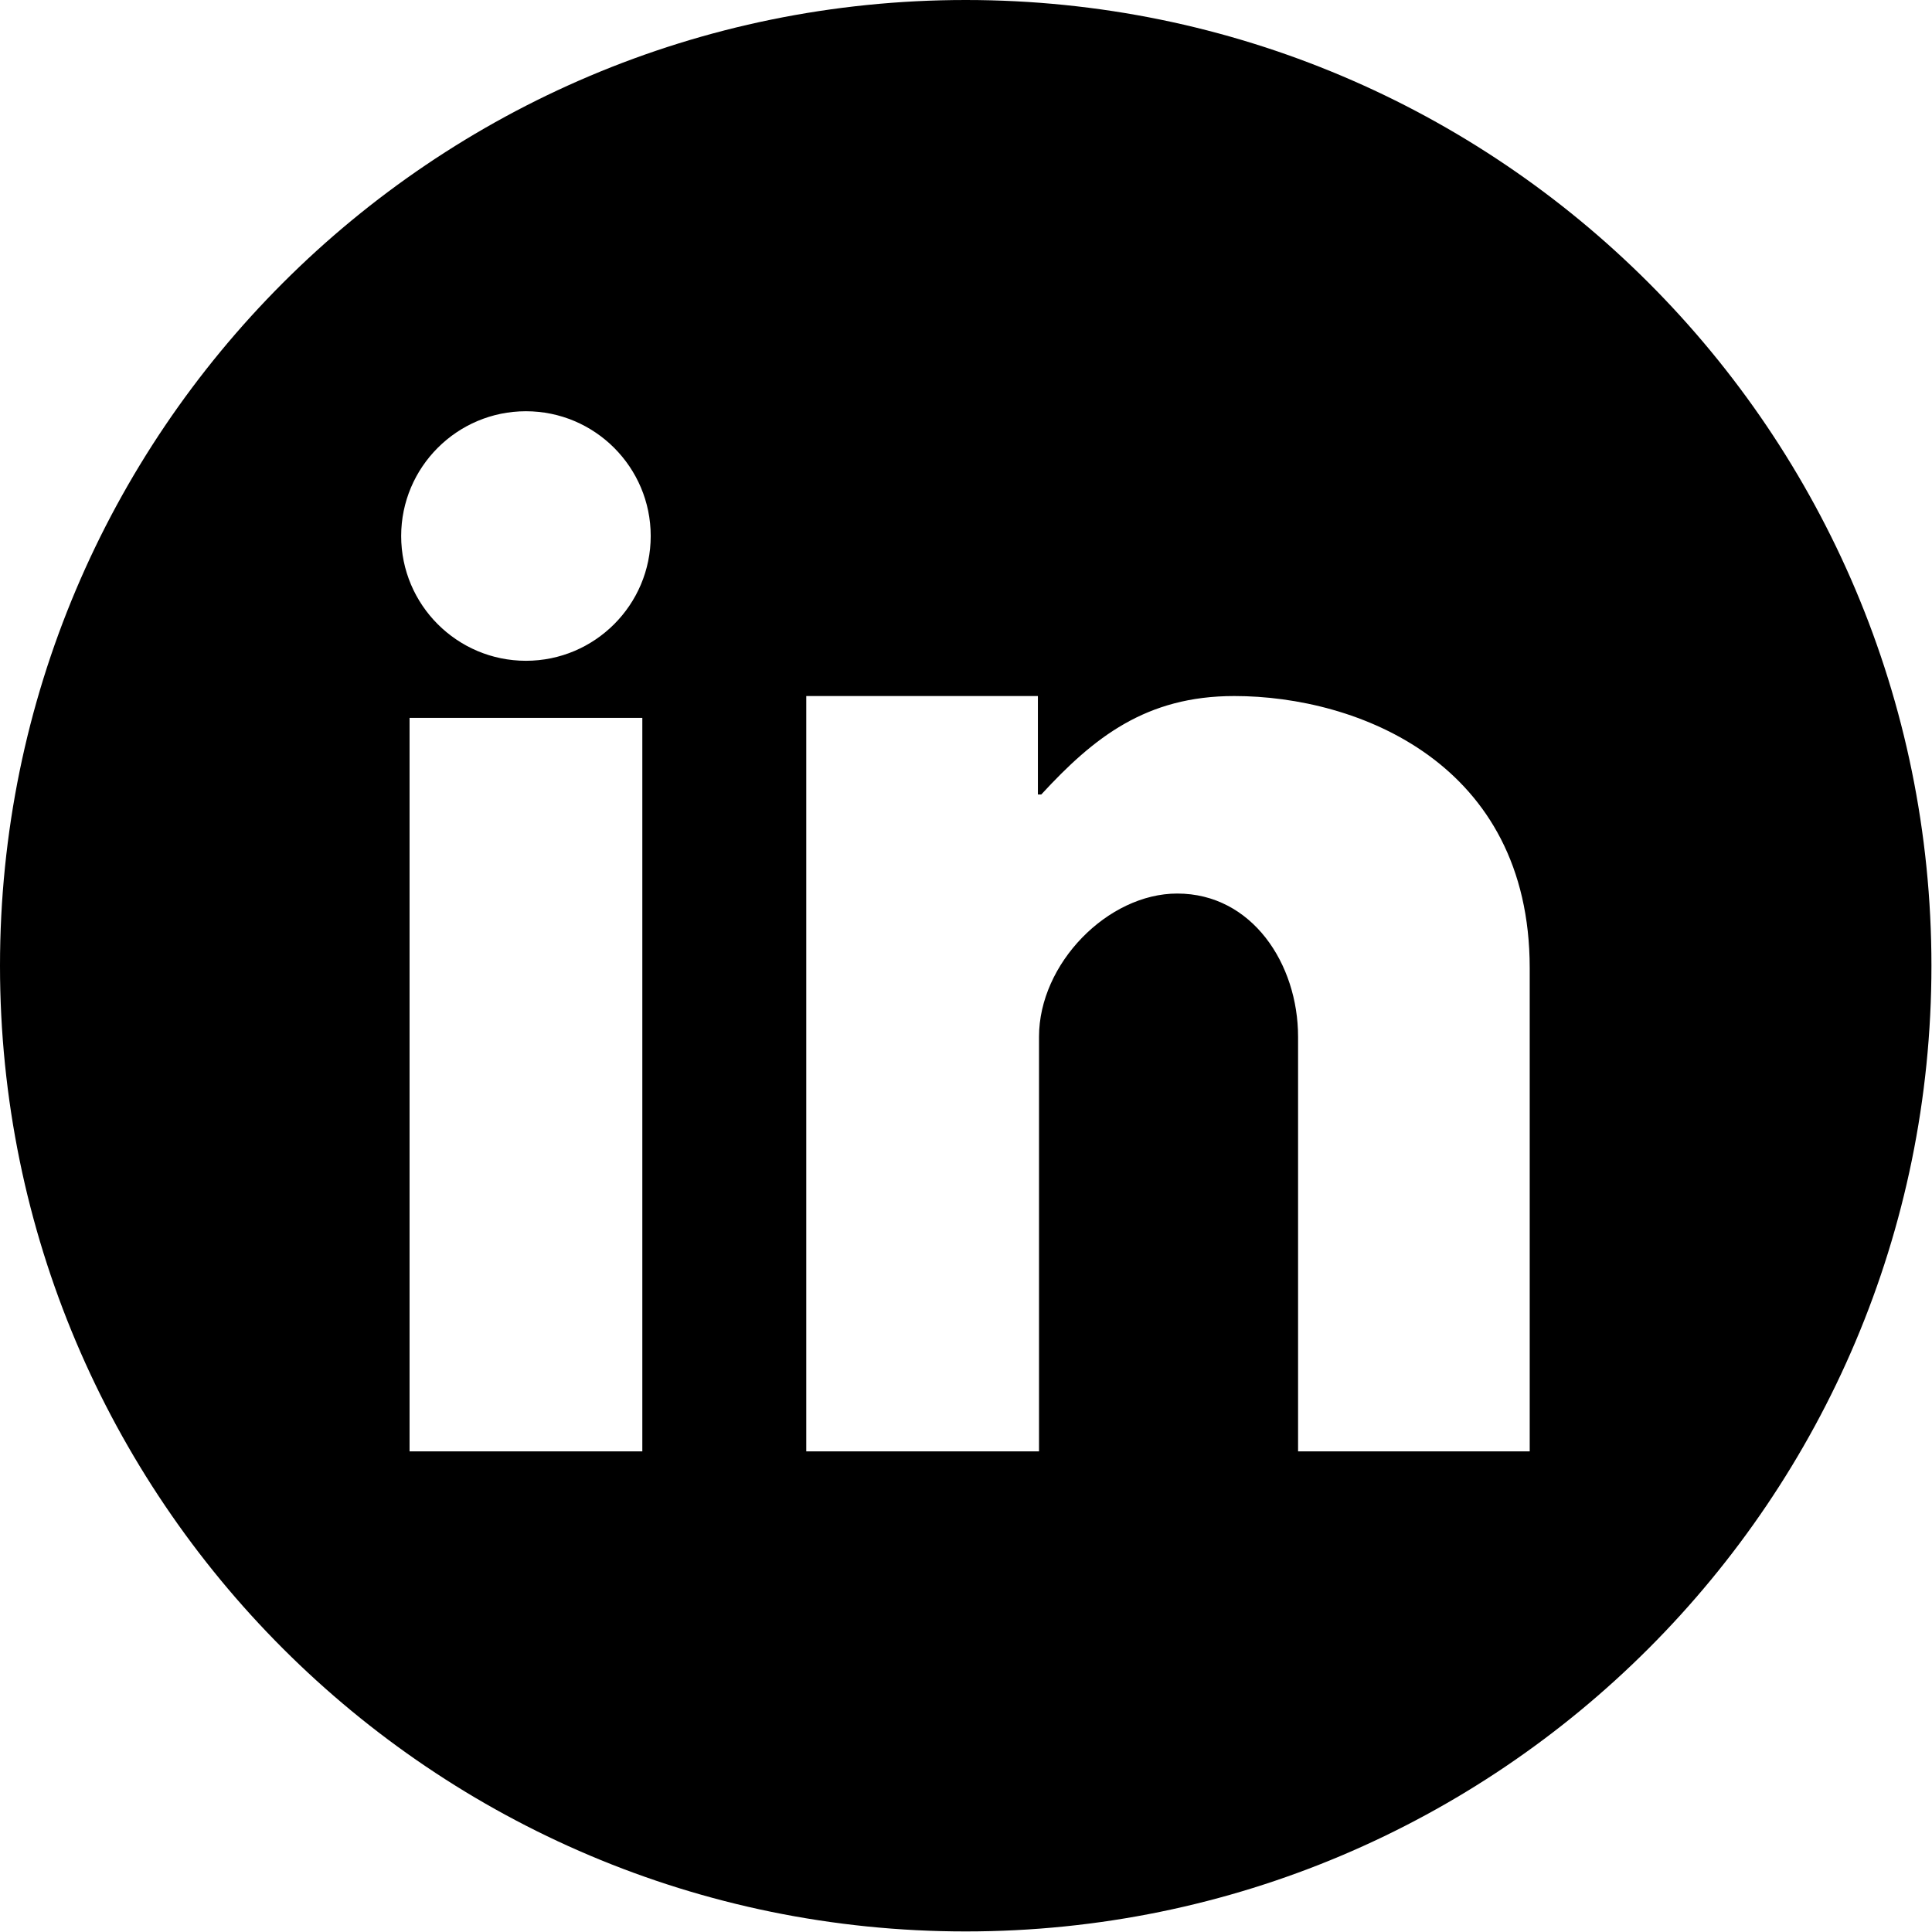
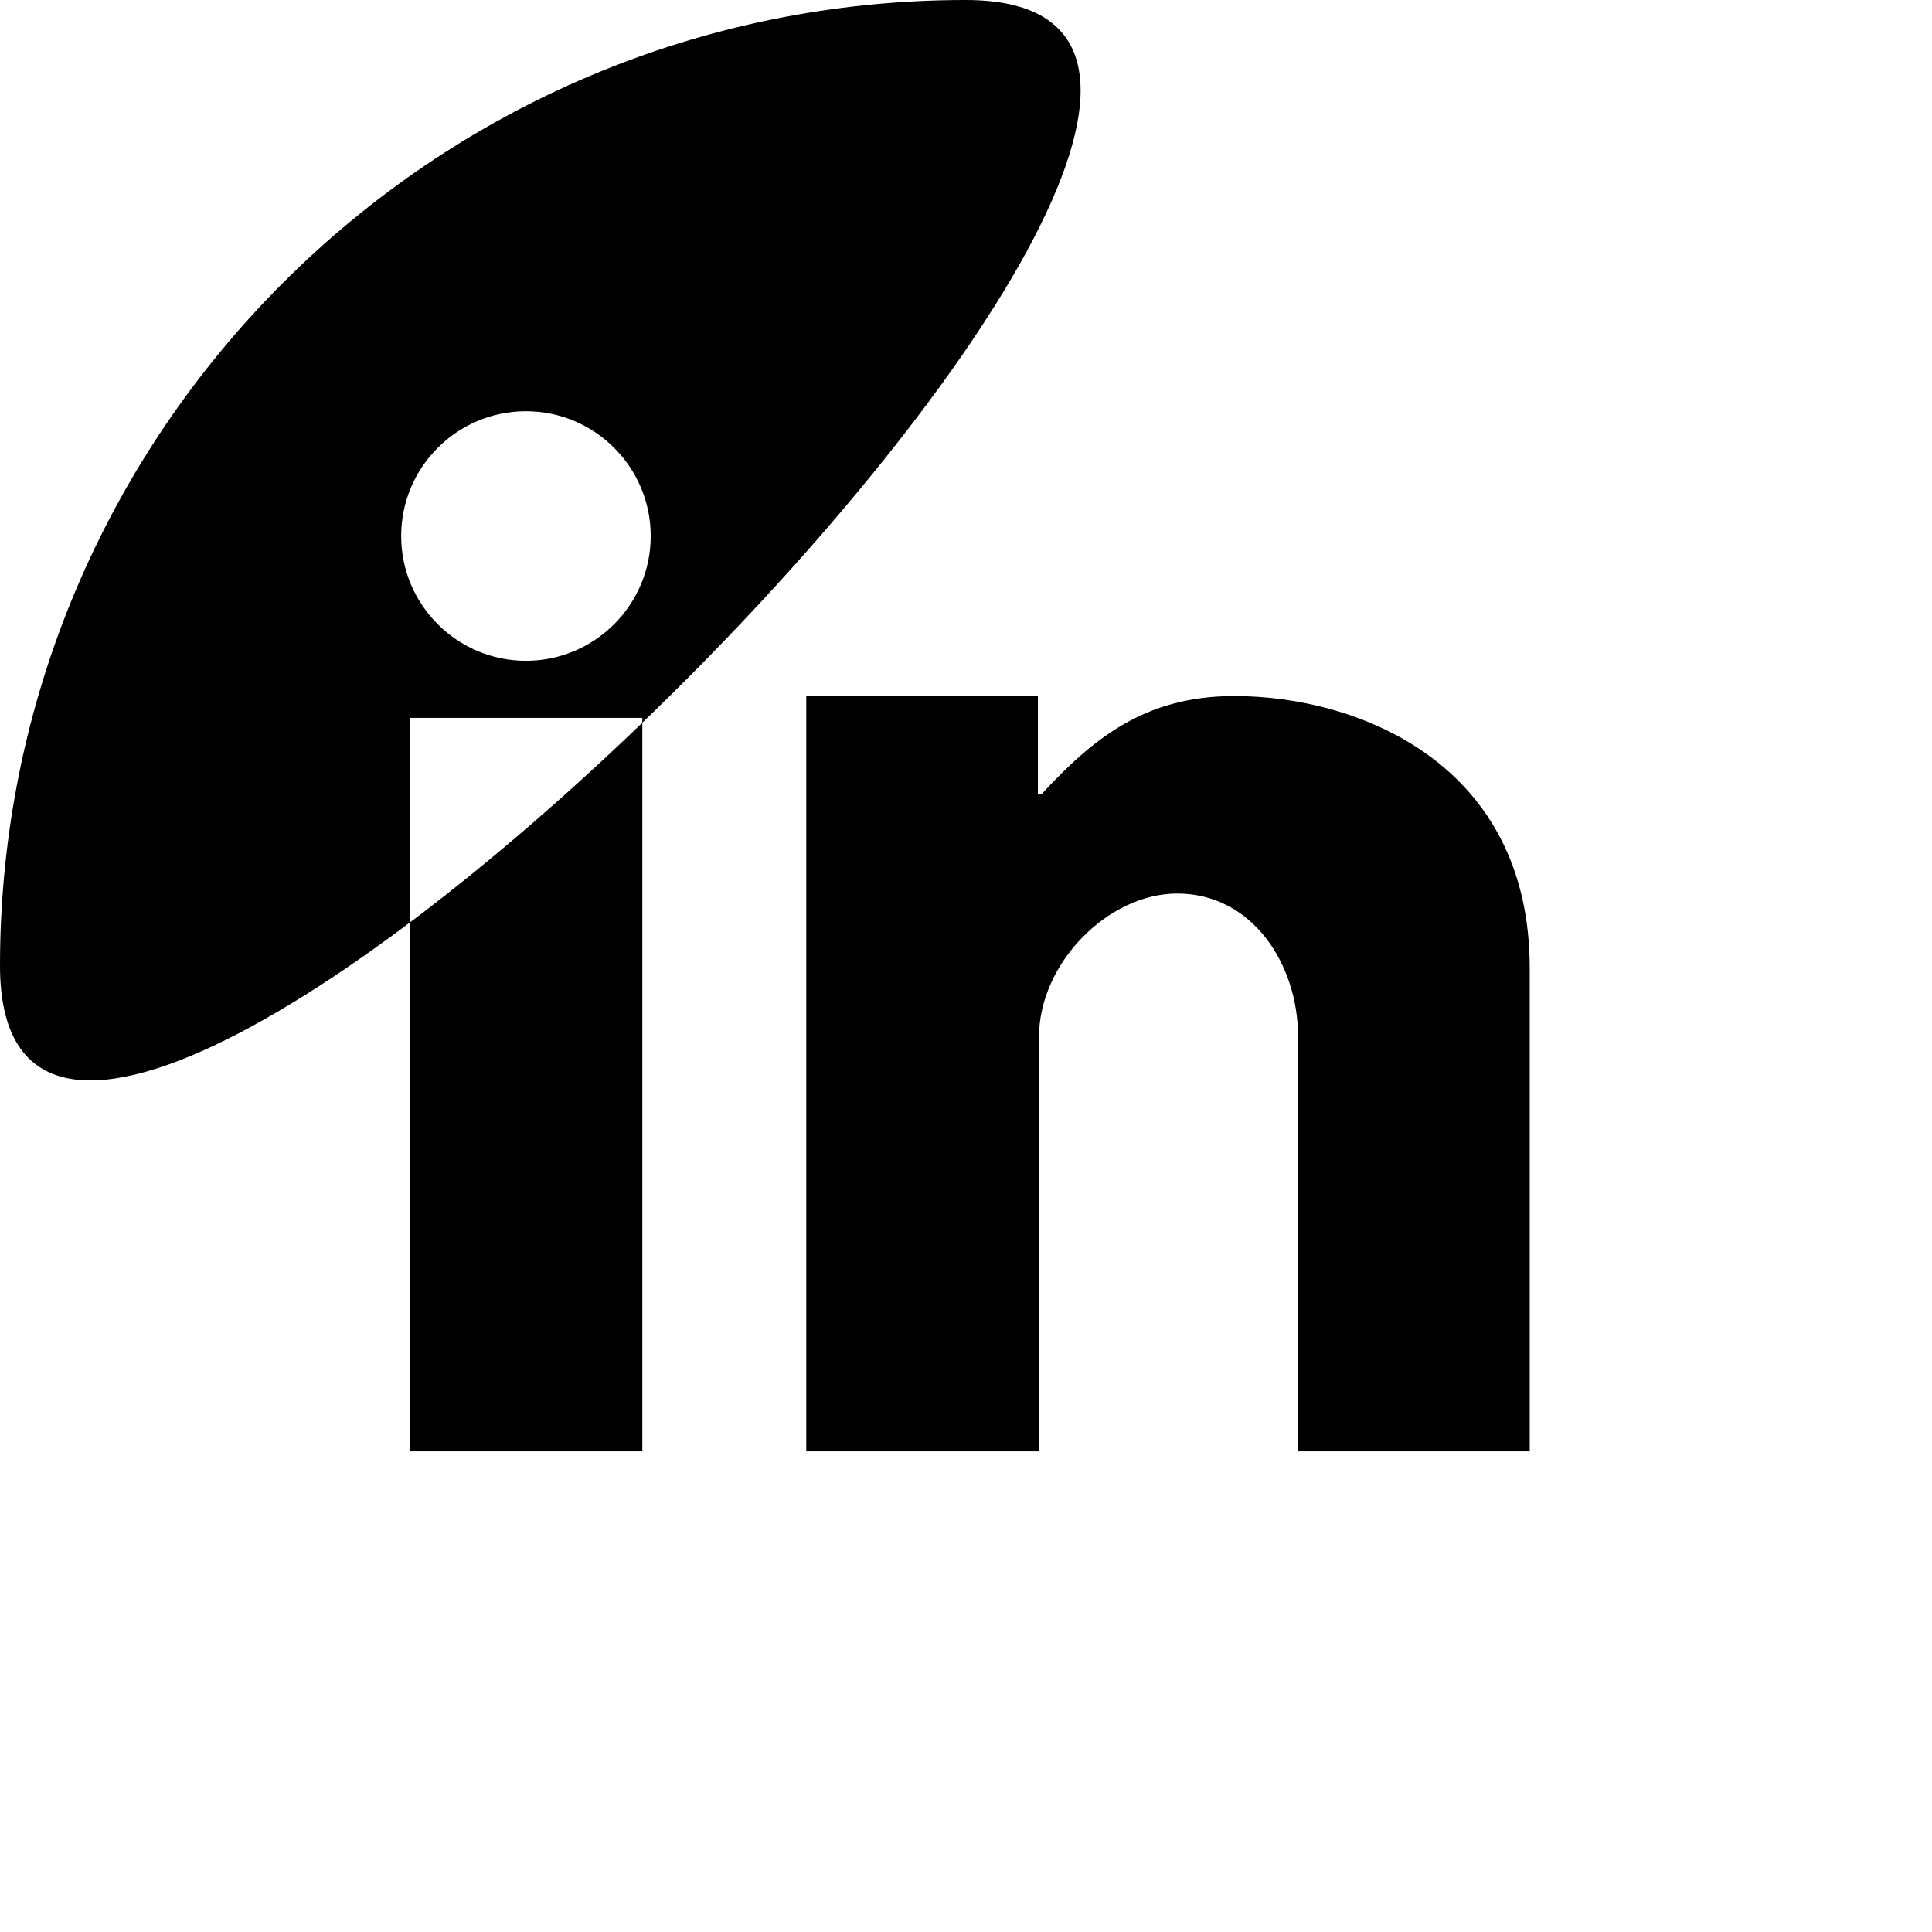
<svg xmlns="http://www.w3.org/2000/svg" class="social" viewBox="0 0 34.53 34.53">
  <g>
-     <path class="cls-1" d="M27.36,25.94h-4.16v-7.41c0-1.3-.82-2.56-2.16-2.56-1.24,0-2.47,1.25-2.47,2.56v7.41h-4.16v-13.5h4.14v1.76h.06c.94-1.02,1.87-1.76,3.45-1.76,2.21,0,5.28,1.2,5.28,4.86v8.64ZM9.4,11.81c-1.23,0-2.23-1-2.23-2.23s1-2.23,2.23-2.23,2.23,1,2.23,2.23-1,2.23-2.23,2.23M11.48,25.94h-4.16v-13.11h4.16v13.11ZM17.26,0C7.73,0,0,7.73,0,17.26s7.73,17.26,17.26,17.26,17.26-7.73,17.26-17.26S26.8,0,17.26,0" />
+     <path class="cls-1" d="M27.36,25.94h-4.16v-7.41c0-1.3-.82-2.56-2.16-2.56-1.24,0-2.47,1.25-2.47,2.56v7.41h-4.16v-13.5h4.14v1.76h.06c.94-1.02,1.87-1.76,3.45-1.76,2.21,0,5.28,1.2,5.28,4.86v8.64ZM9.4,11.81c-1.23,0-2.23-1-2.23-2.23s1-2.23,2.23-2.23,2.23,1,2.23,2.23-1,2.23-2.23,2.23M11.48,25.94h-4.16v-13.11h4.16v13.11ZM17.26,0C7.73,0,0,7.73,0,17.26S26.8,0,17.26,0" />
  </g>
</svg>